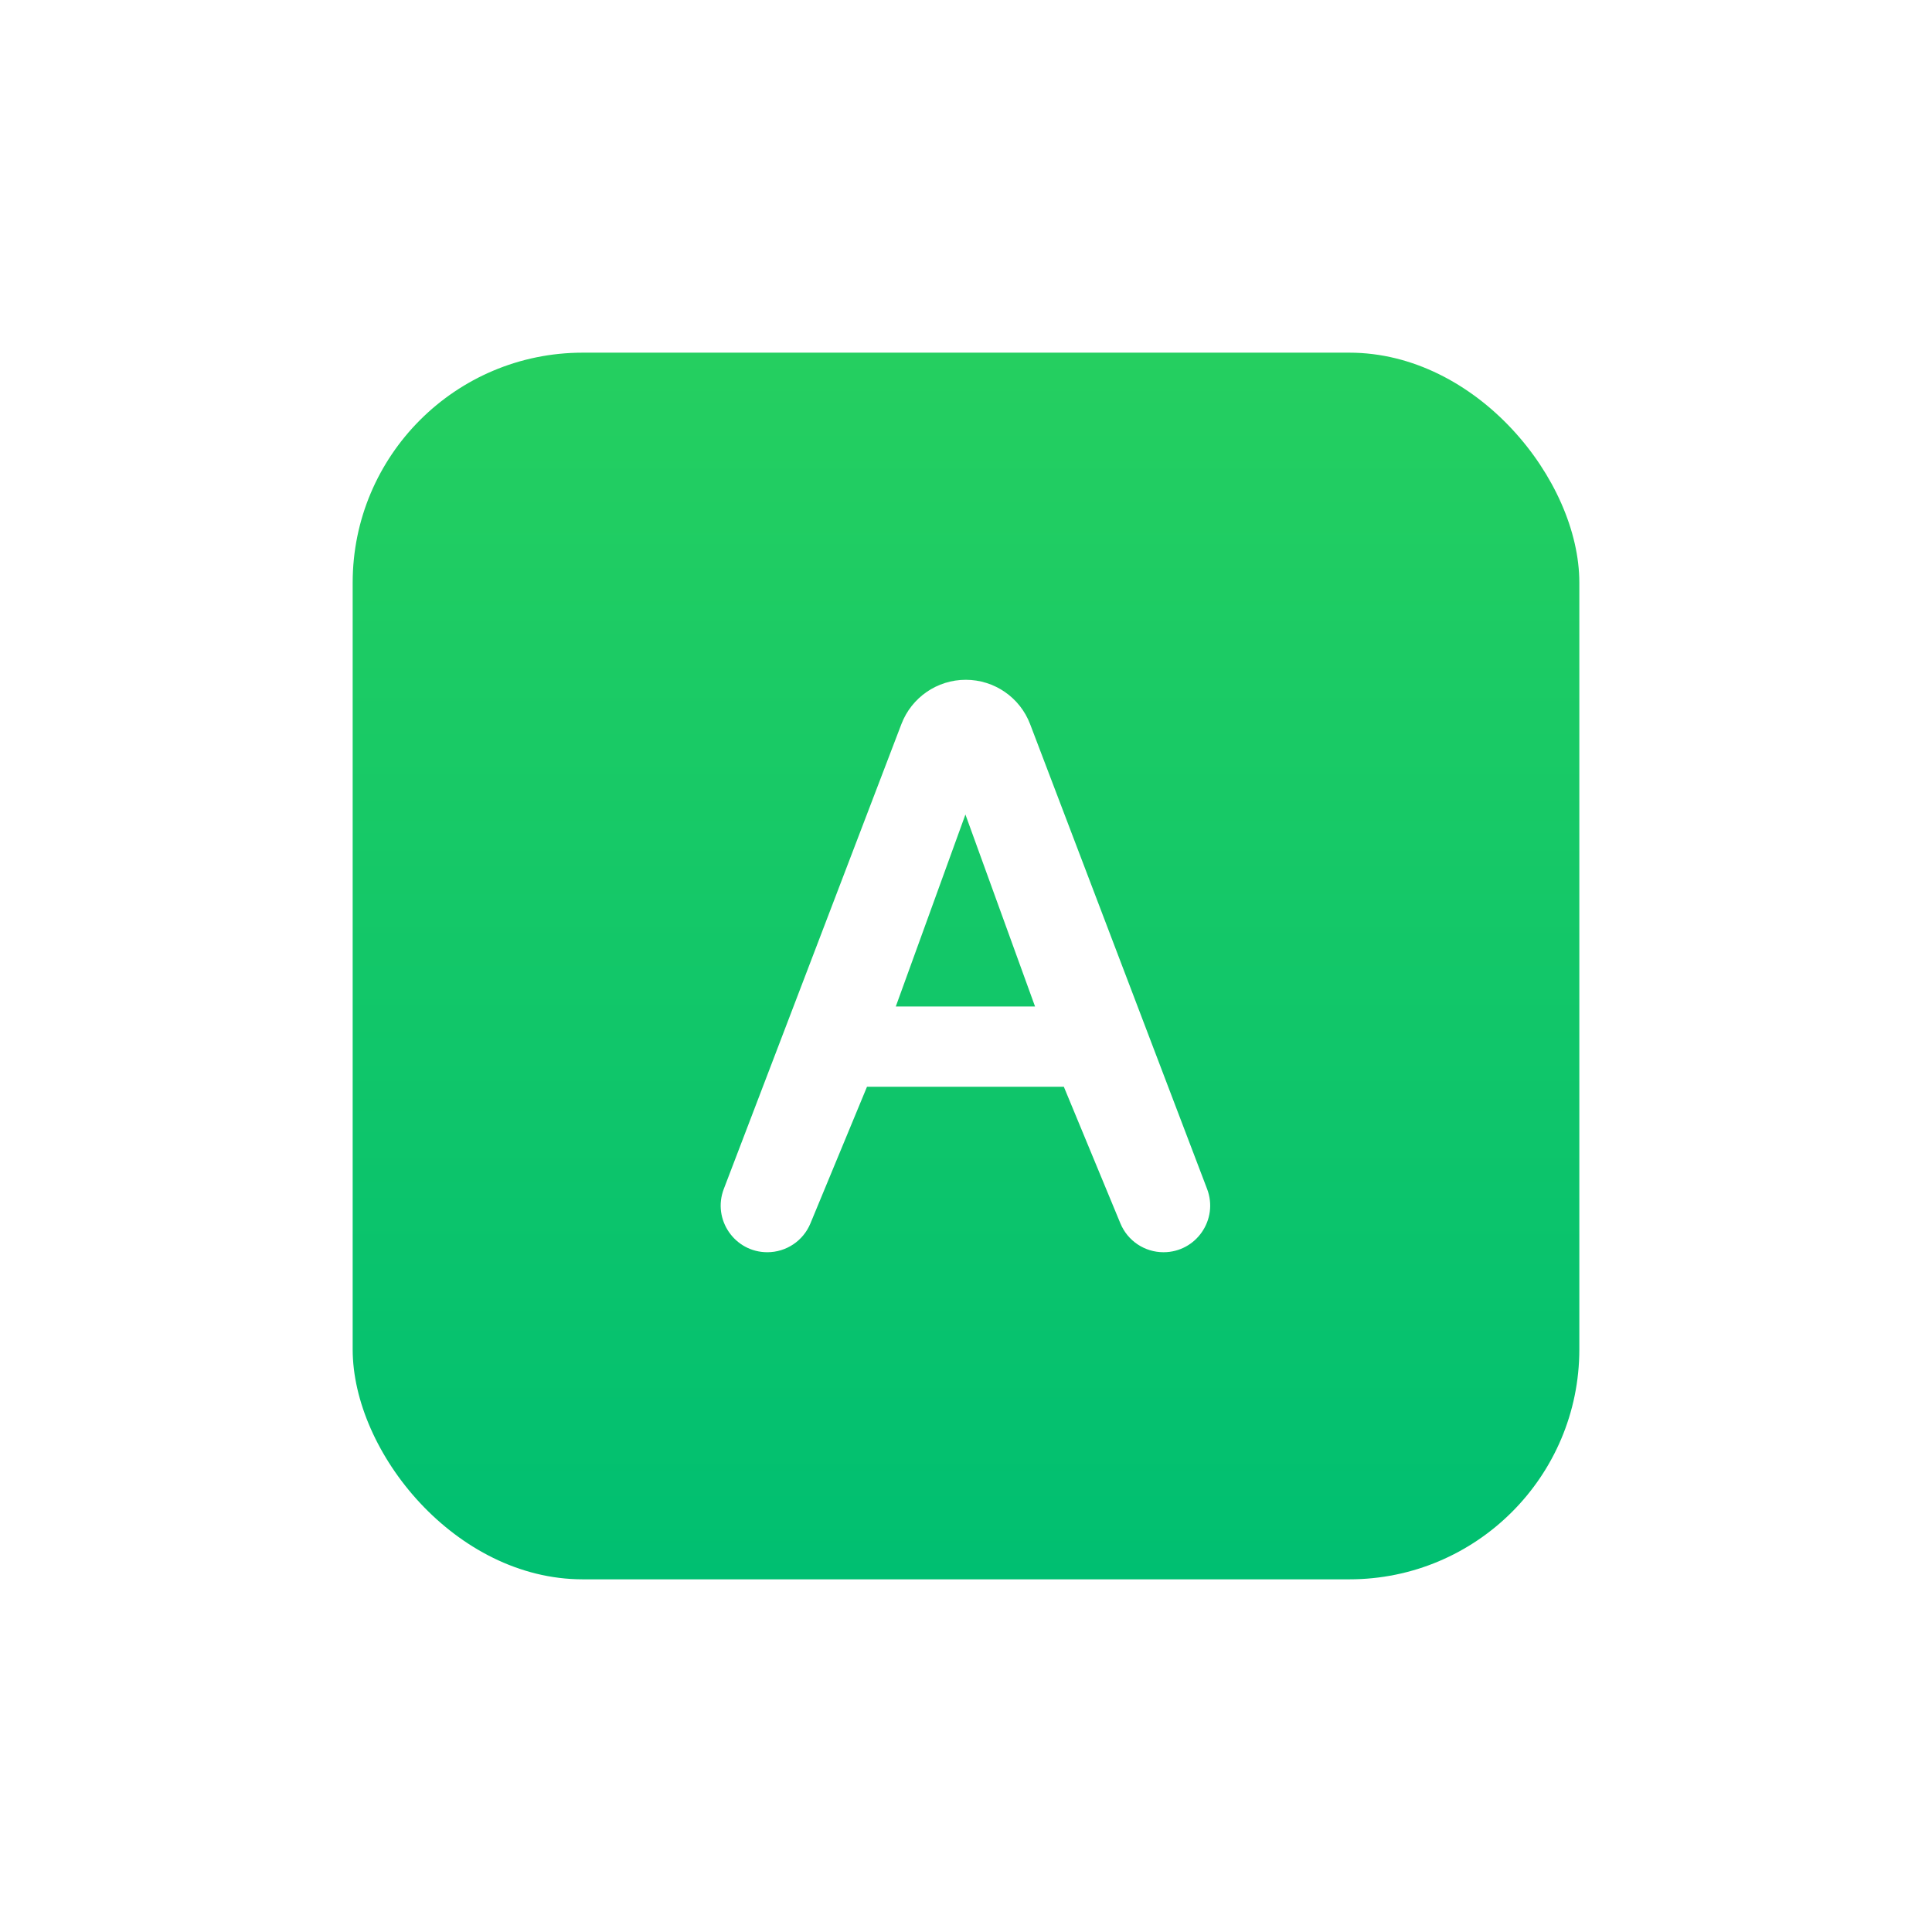
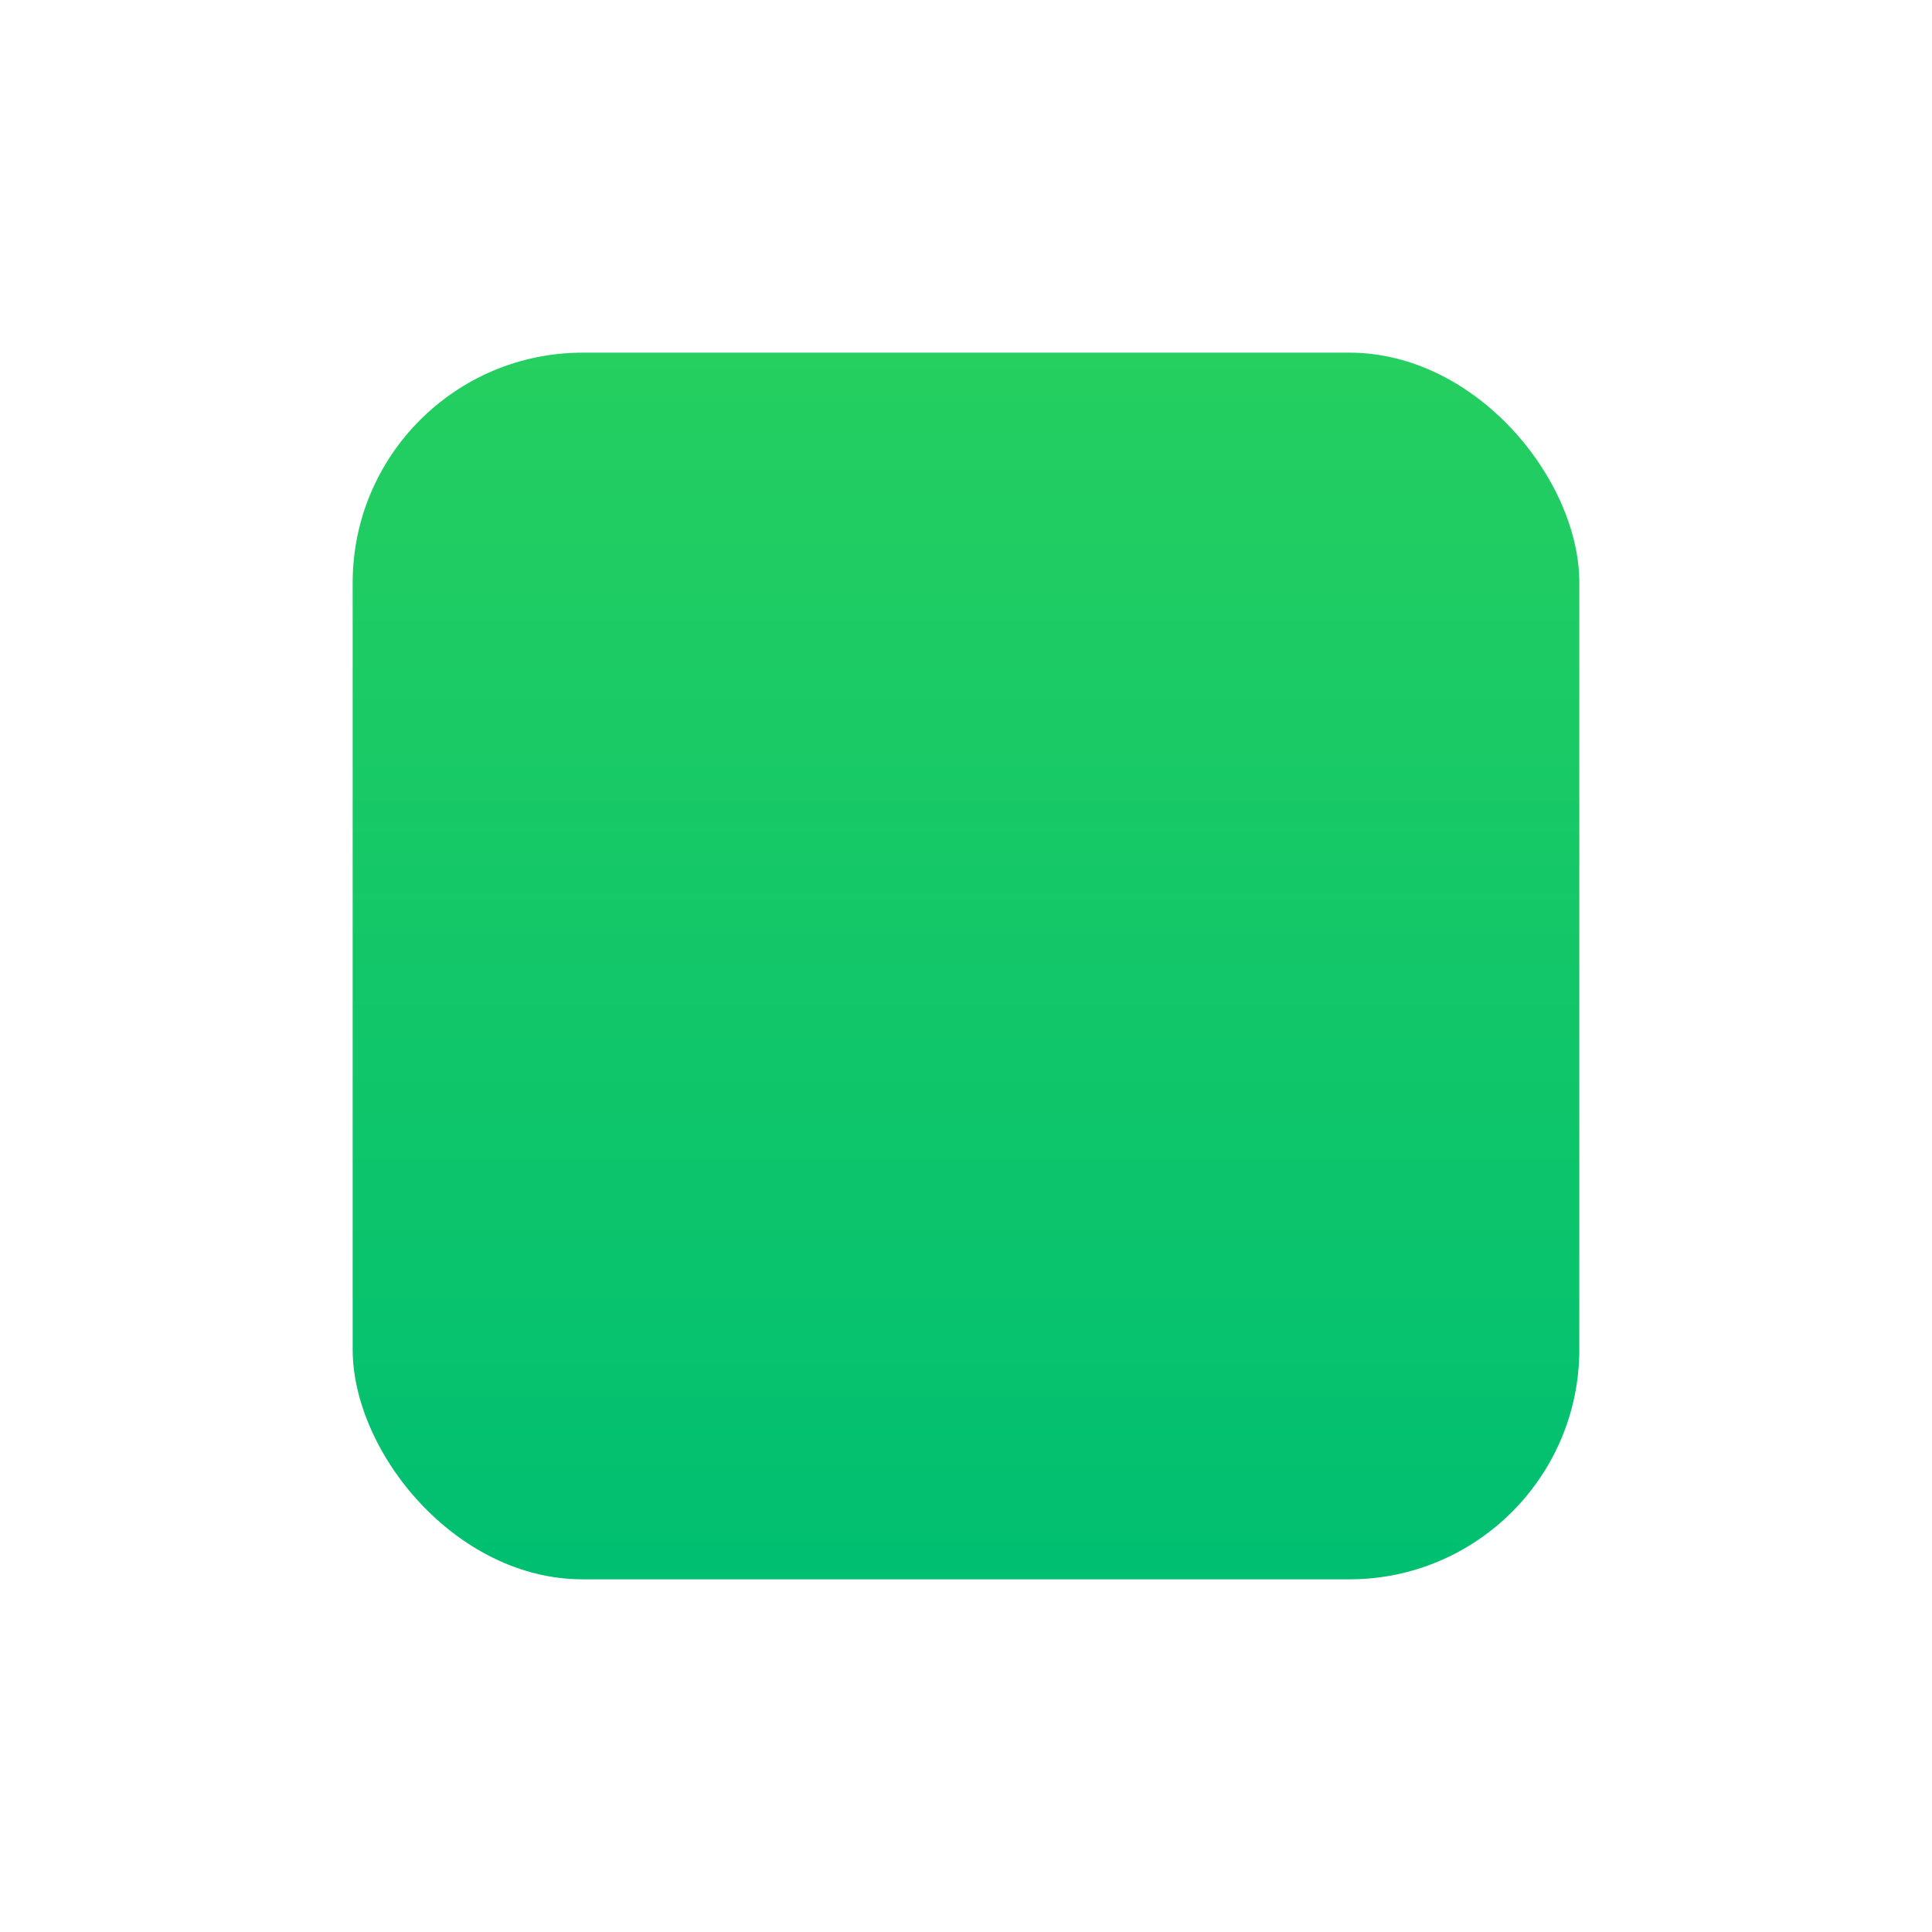
<svg xmlns="http://www.w3.org/2000/svg" width="126" height="126" viewBox="0 0 126 126" fill="none">
  <g filter="url(#filter0_d)">
    <rect x="23" y="23" width="80" height="80" rx="15" fill="url(#paint0_linear)" />
  </g>
-   <path fill-rule="evenodd" clip-rule="evenodd" d="M69.381 70.876L73.07 79.788C73.541 80.925 74.65 81.667 75.881 81.667C78.011 81.667 79.482 79.533 78.724 77.542L67.182 47.228C66.519 45.485 64.848 44.334 62.984 44.334C61.121 44.334 59.452 45.483 58.787 47.223L47.204 77.541C46.443 79.532 47.913 81.667 50.044 81.667C51.274 81.667 52.383 80.926 52.853 79.789L56.543 70.876H69.381ZM62.962 53.12L67.503 65.641H58.421L62.962 53.12Z" fill="white" />
  <defs>
    <filter id="filter0_d" x="0" y="0" width="126" height="126" filterUnits="userSpaceOnUse" color-interpolation-filters="sRGB">
      <feFlood flood-opacity="0" result="BackgroundImageFix" />
      <feColorMatrix in="SourceAlpha" type="matrix" values="0 0 0 0 0 0 0 0 0 0 0 0 0 0 0 0 0 0 127 0" />
      <feMorphology radius="3" operator="dilate" in="SourceAlpha" result="effect1_dropShadow" />
      <feOffset />
      <feGaussianBlur stdDeviation="10" />
      <feColorMatrix type="matrix" values="0 0 0 0 0.775 0 0 0 0 0.775 0 0 0 0 0.921 0 0 0 0.4 0" />
      <feBlend mode="normal" in2="BackgroundImageFix" result="effect1_dropShadow" />
      <feBlend mode="normal" in="SourceGraphic" in2="effect1_dropShadow" result="shape" />
    </filter>
    <linearGradient id="paint0_linear" x1="63" y1="23" x2="63" y2="103" gradientUnits="userSpaceOnUse">
      <stop stop-color="#25CF60" />
      <stop offset="1" stop-color="#00BF71" />
    </linearGradient>
  </defs>
</svg>